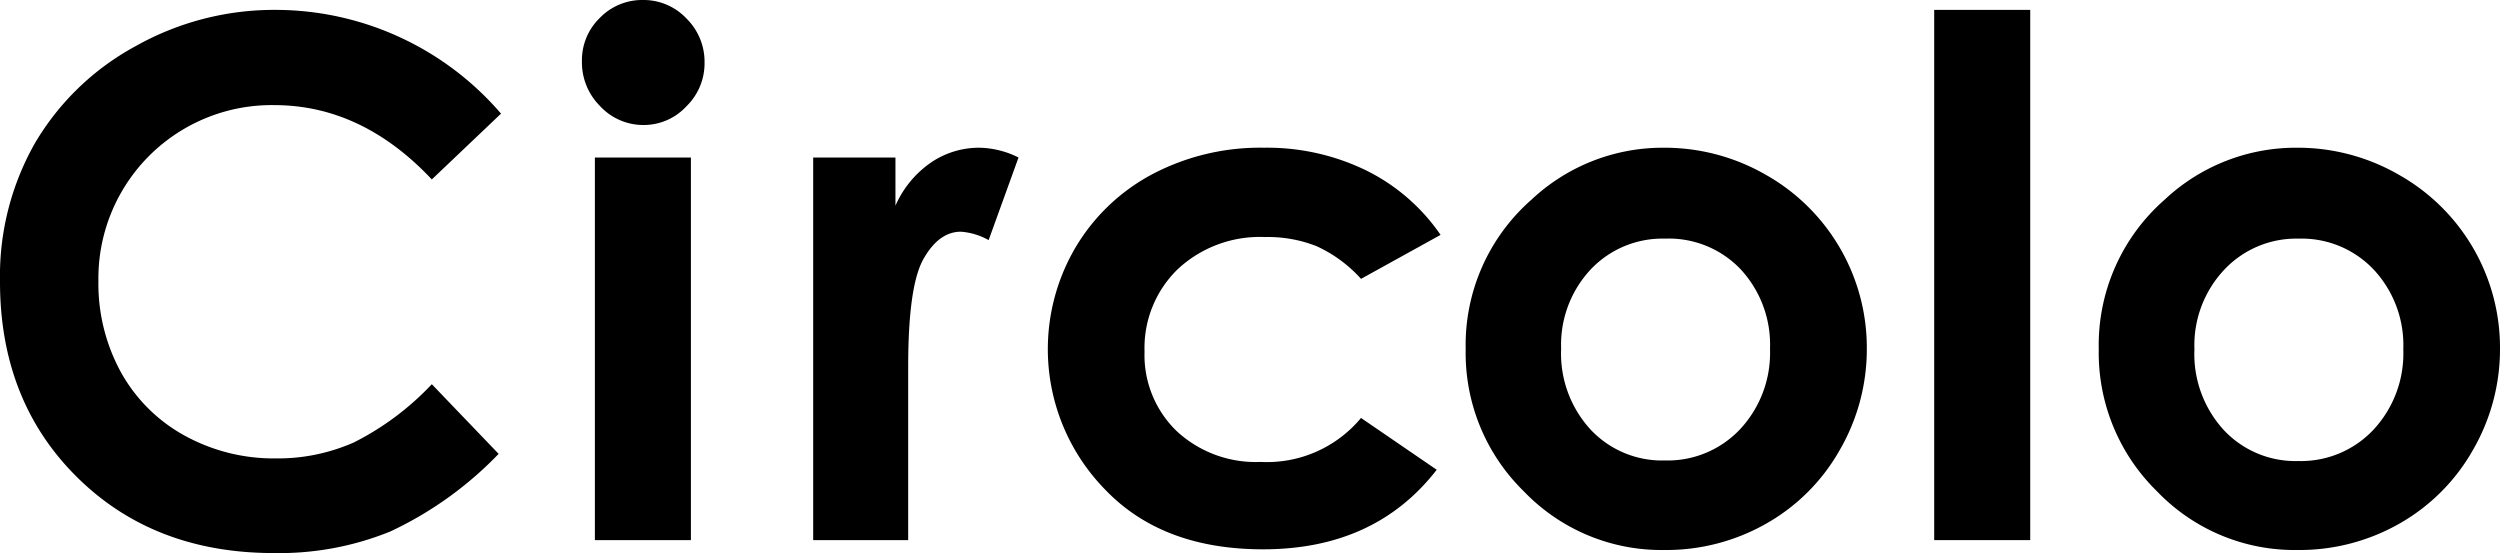
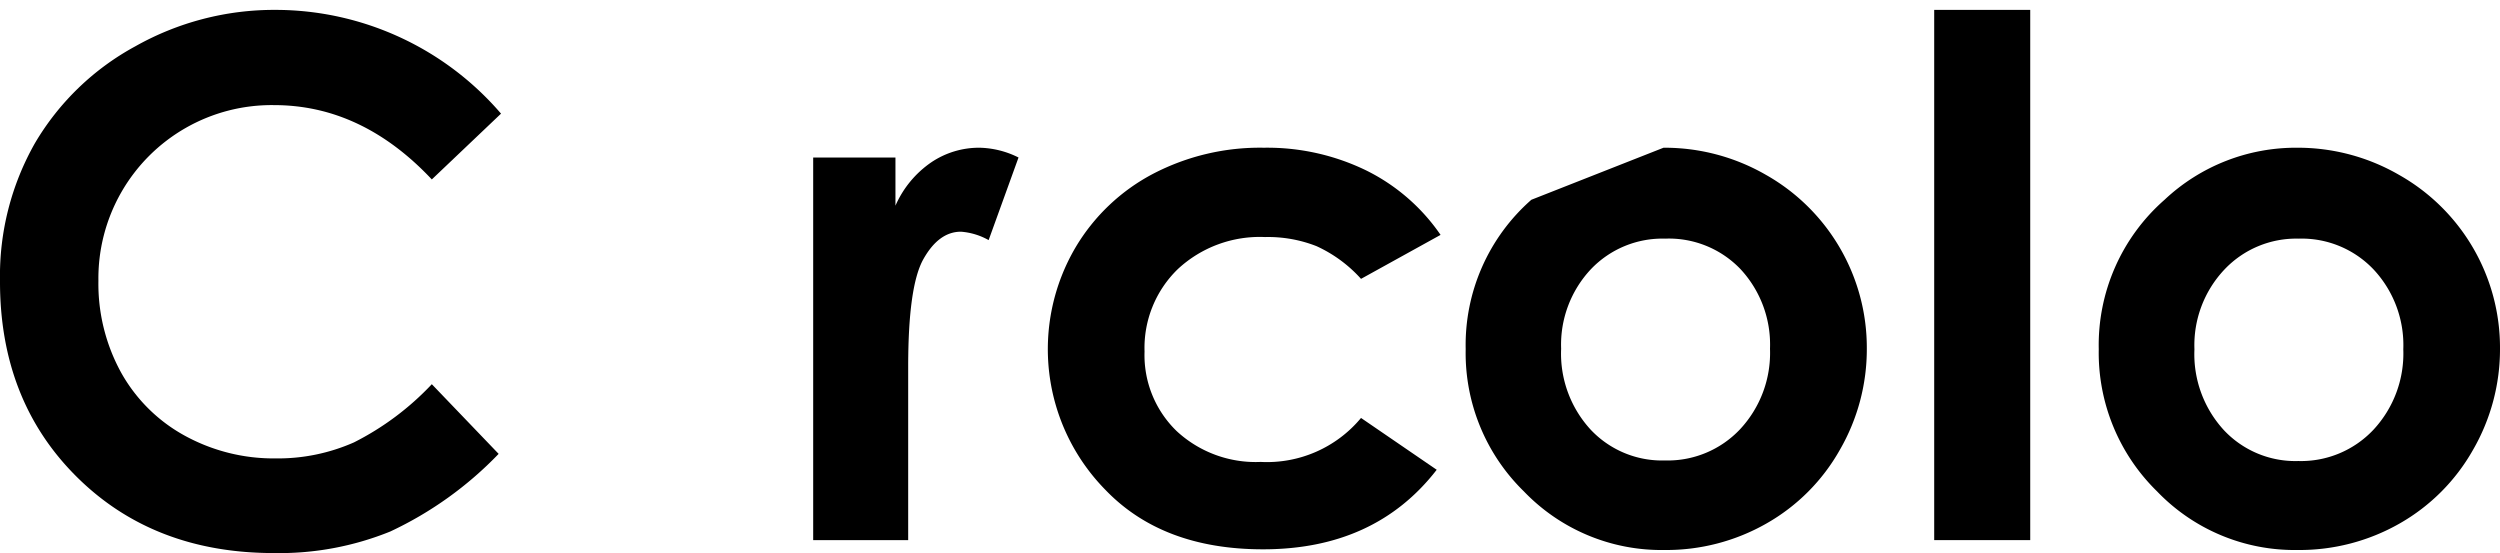
<svg xmlns="http://www.w3.org/2000/svg" viewBox="0 0 220 48.67">
  <title>logo</title>
  <path d="M44.09,10,38,15.79Q31.85,9.25,24.12,9.25A15.25,15.25,0,0,0,8.66,24.71a16.23,16.23,0,0,0,2,8.08,14.23,14.23,0,0,0,5.6,5.55,16.26,16.26,0,0,0,8,2,16.55,16.55,0,0,0,6.89-1.41A24.65,24.65,0,0,0,38,33.81l5.88,6.13a32.11,32.11,0,0,1-9.53,6.83,26,26,0,0,1-10.24,1.9q-10.62,0-17.38-6.73T0,24.69a23.64,23.64,0,0,1,3.08-12.1A22.94,22.94,0,0,1,11.9,4.08,24.88,24.88,0,0,1,24.26.87,26.18,26.18,0,0,1,44.09,10Z" />
-   <path d="M56.58,0a5.18,5.18,0,0,1,3.81,1.61A5.33,5.33,0,0,1,62,5.51,5.28,5.28,0,0,1,60.4,9.36,5.1,5.1,0,0,1,56.64,11,5.18,5.18,0,0,1,52.8,9.33a5.43,5.43,0,0,1-1.59-3.95,5.18,5.18,0,0,1,1.57-3.8A5.19,5.19,0,0,1,56.58,0ZM52.35,13.86H60.8V47.53H52.35Z" />
  <path d="M71.56,13.86H78.8V18.1a9,9,0,0,1,3.13-3.8A7.51,7.51,0,0,1,86.2,13a8,8,0,0,1,3.43.86L87,21.13a5.85,5.85,0,0,0-2.44-.74c-1.3,0-2.4.81-3.3,2.41s-1.34,4.77-1.34,9.47l0,1.64V47.53H71.56Z" />
  <path d="M126.77,20.67l-7,3.87a11.91,11.91,0,0,0-3.92-2.88,11.68,11.68,0,0,0-4.53-.8,10.59,10.59,0,0,0-7.67,2.82,9.65,9.65,0,0,0-2.93,7.25,9.3,9.3,0,0,0,2.82,7,10.23,10.23,0,0,0,7.4,2.72,10.76,10.76,0,0,0,8.83-3.87l6.66,4.56q-5.42,7-15.28,7-8.88,0-13.91-5.27a17.66,17.66,0,0,1-2.58-21.32,17.26,17.26,0,0,1,6.82-6.46A20.33,20.33,0,0,1,111.23,13a19.89,19.89,0,0,1,9,2A17.12,17.12,0,0,1,126.77,20.67Z" />
-   <path d="M146.39,13a17.86,17.86,0,0,1,9,2.38,17.48,17.48,0,0,1,8.89,15.28,17.7,17.7,0,0,1-2.37,8.92,17.08,17.08,0,0,1-6.45,6.48,17.77,17.77,0,0,1-9,2.34,16.77,16.77,0,0,1-12.36-5.16,17,17,0,0,1-5.12-12.51,17,17,0,0,1,5.78-13.15A16.87,16.87,0,0,1,146.39,13Zm.14,8A8.69,8.69,0,0,0,140,23.69a9.7,9.7,0,0,0-2.62,7,9.88,9.88,0,0,0,2.59,7.11,8.62,8.62,0,0,0,6.55,2.72,8.75,8.75,0,0,0,6.61-2.75,9.84,9.84,0,0,0,2.63-7.08,9.74,9.74,0,0,0-2.59-7A8.72,8.72,0,0,0,146.53,21Z" />
+   <path d="M146.39,13a17.86,17.86,0,0,1,9,2.38,17.48,17.48,0,0,1,8.89,15.28,17.7,17.7,0,0,1-2.37,8.92,17.08,17.08,0,0,1-6.45,6.48,17.77,17.77,0,0,1-9,2.34,16.77,16.77,0,0,1-12.36-5.16,17,17,0,0,1-5.12-12.51,17,17,0,0,1,5.78-13.15Zm.14,8A8.69,8.69,0,0,0,140,23.69a9.7,9.7,0,0,0-2.62,7,9.88,9.88,0,0,0,2.59,7.11,8.62,8.62,0,0,0,6.55,2.72,8.75,8.75,0,0,0,6.61-2.75,9.84,9.84,0,0,0,2.63-7.08,9.74,9.74,0,0,0-2.59-7A8.72,8.72,0,0,0,146.53,21Z" />
  <path d="M170.21.87h8.45V47.53h-8.45Z" />
  <path d="M202.15,13a17.8,17.8,0,0,1,8.95,2.38A17.46,17.46,0,0,1,220,30.66a17.7,17.7,0,0,1-2.37,8.92,17.15,17.15,0,0,1-6.45,6.48,17.77,17.77,0,0,1-9,2.34,16.77,16.77,0,0,1-12.36-5.16,17.05,17.05,0,0,1-5.13-12.51,17,17,0,0,1,5.79-13.15A16.87,16.87,0,0,1,202.15,13Zm.14,8a8.69,8.69,0,0,0-6.56,2.74,9.7,9.7,0,0,0-2.62,7,9.88,9.88,0,0,0,2.59,7.11,8.62,8.62,0,0,0,6.55,2.72,8.75,8.75,0,0,0,6.61-2.75,9.84,9.84,0,0,0,2.63-7.08,9.74,9.74,0,0,0-2.59-7A8.72,8.72,0,0,0,202.29,21Z" />
</svg>